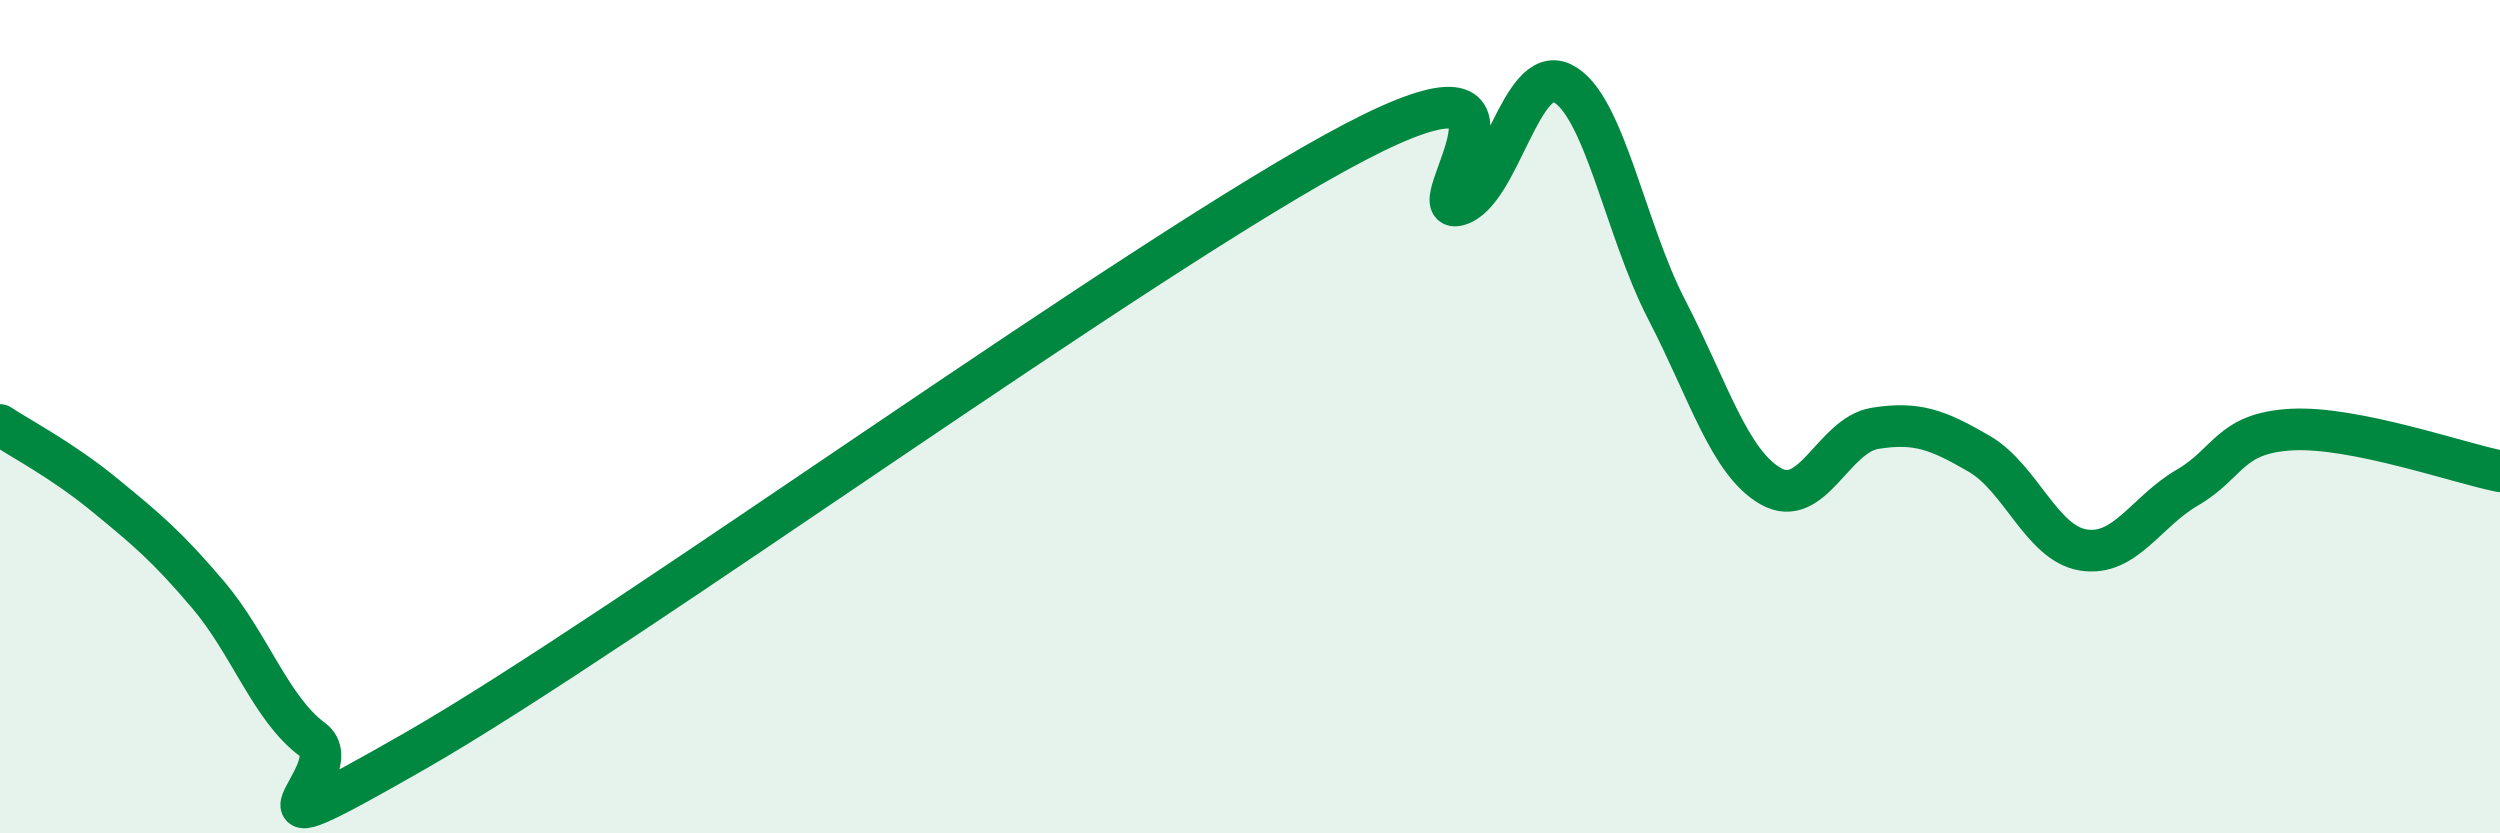
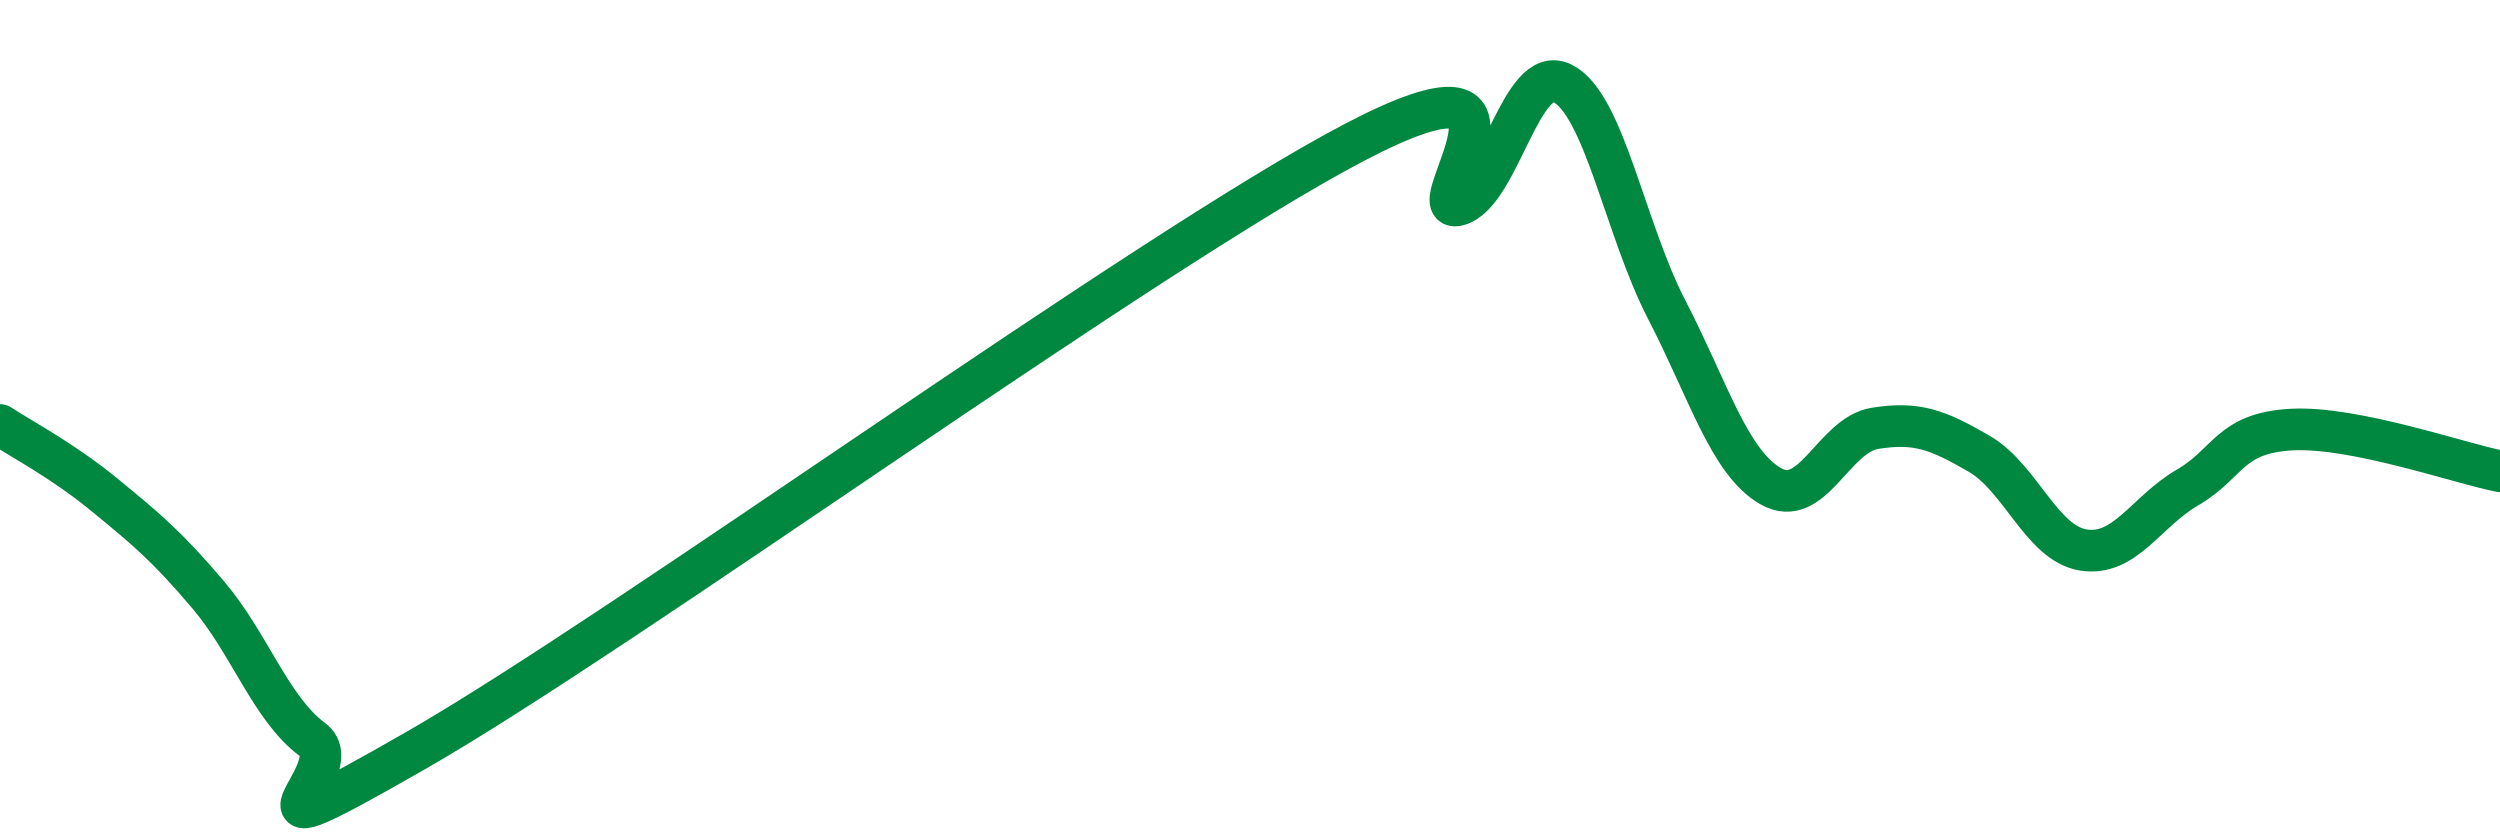
<svg xmlns="http://www.w3.org/2000/svg" width="60" height="20" viewBox="0 0 60 20">
-   <path d="M 0,10.2 C 0.5,10.53 1.5,11.05 2.5,11.87 C 3.5,12.69 4,13.1 5,14.28 C 6,15.46 6.5,17.01 7.5,17.75 C 8.5,18.49 5,20.87 10,18 C 15,15.13 27.5,6.04 32.5,3.42 C 37.5,0.8 34,5.2 35,4.92 C 36,4.64 36.5,1.5 37.5,2 C 38.5,2.5 39,5.5 40,7.43 C 41,9.36 41.5,11.1 42.5,11.67 C 43.5,12.24 44,10.44 45,10.28 C 46,10.12 46.5,10.31 47.5,10.89 C 48.5,11.47 49,13.04 50,13.2 C 51,13.36 51.5,12.28 52.5,11.7 C 53.5,11.12 53.5,10.39 55,10.31 C 56.5,10.23 59,11.11 60,11.31L60 20L0 20Z" fill="#008740" opacity="0.1" stroke-linecap="round" stroke-linejoin="round" />
  <path d="M 0,10.2 C 0.5,10.53 1.5,11.05 2.5,11.87 C 3.5,12.69 4,13.1 5,14.28 C 6,15.46 6.5,17.01 7.5,17.75 C 8.5,18.49 5,20.87 10,18 C 15,15.13 27.5,6.04 32.5,3.42 C 37.5,0.8 34,5.2 35,4.92 C 36,4.64 36.5,1.5 37.5,2 C 38.5,2.5 39,5.5 40,7.43 C 41,9.36 41.5,11.1 42.5,11.67 C 43.5,12.24 44,10.44 45,10.28 C 46,10.12 46.5,10.31 47.5,10.89 C 48.5,11.47 49,13.04 50,13.2 C 51,13.36 51.5,12.28 52.5,11.7 C 53.5,11.12 53.5,10.39 55,10.31 C 56.5,10.23 59,11.11 60,11.31" stroke="#008740" stroke-width="1" fill="none" stroke-linecap="round" stroke-linejoin="round" />
</svg>